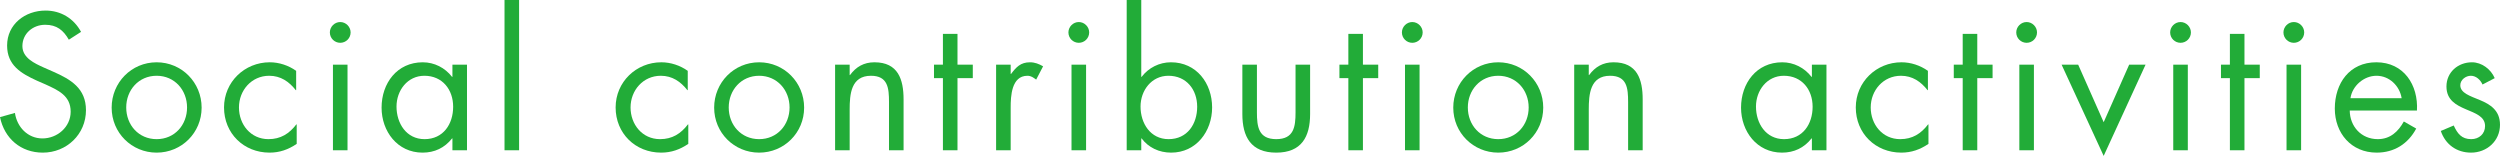
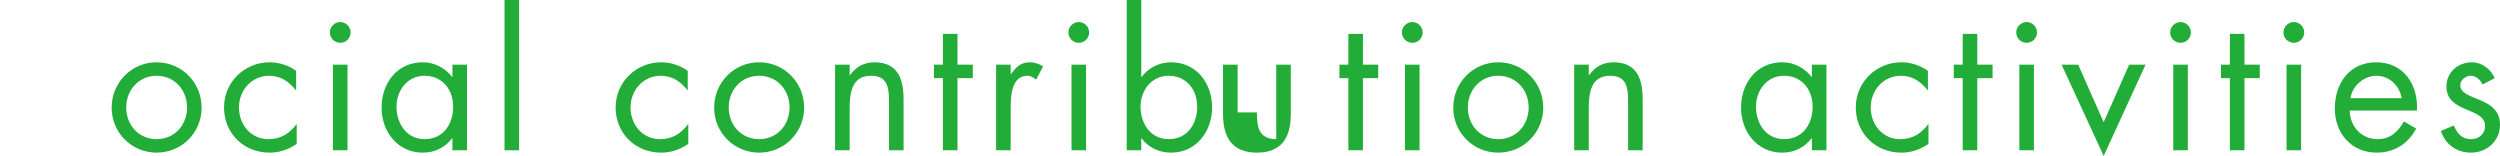
<svg xmlns="http://www.w3.org/2000/svg" id="_レイヤー_2" viewBox="0 0 617.662 38.519">
  <defs>
    <style>.cls-1{fill:#22ac38;}</style>
  </defs>
  <g id="_レイヤー_1-2">
    <g>
-       <path class="cls-1" d="M17.009,9.81c-1.35-2.34-2.97-3.69-5.85-3.69-3.015,0-5.625,2.16-5.625,5.265,0,2.925,3.016,4.274,5.311,5.31l2.25,.99c4.409,1.935,8.145,4.14,8.145,9.54,0,5.939-4.771,10.484-10.665,10.484-5.444,0-9.494-3.51-10.574-8.774l3.689-1.035c.495,3.465,3.15,6.3,6.795,6.3s6.975-2.79,6.975-6.615c0-3.96-3.104-5.31-6.255-6.75l-2.069-.9c-3.96-1.8-7.38-3.825-7.38-8.685C1.755,5.985,6.21,2.61,11.249,2.61c3.78,0,6.976,1.935,8.775,5.265l-3.016,1.935Z" />
      <path class="cls-1" d="M27.585,26.594c0-6.209,4.904-11.204,11.114-11.204s11.115,4.995,11.115,11.204-4.95,11.115-11.115,11.115-11.114-4.905-11.114-11.115Zm3.6-.045c0,4.32,3.06,7.83,7.515,7.83s7.515-3.51,7.515-7.83c0-4.275-3.06-7.83-7.515-7.83s-7.515,3.555-7.515,7.83Z" />
      <path class="cls-1" d="M73.169,22.274h-.09c-1.665-2.115-3.735-3.555-6.57-3.555-4.364,0-7.47,3.6-7.47,7.83,0,4.185,2.88,7.83,7.29,7.83,3.015,0,5.13-1.35,6.885-3.645h.09v4.815c-2.069,1.395-4.185,2.16-6.704,2.16-6.391,0-11.25-4.77-11.25-11.16,0-6.3,5.085-11.159,11.295-11.159,2.295,0,4.635,.765,6.524,2.115v4.77Z" />
      <path class="cls-1" d="M86.624,8.01c0,1.44-1.17,2.565-2.564,2.565s-2.564-1.125-2.564-2.565c0-1.395,1.17-2.565,2.564-2.565s2.564,1.17,2.564,2.565Zm-.765,29.114h-3.6V15.975h3.6v21.149Z" />
      <path class="cls-1" d="M115.378,37.124h-3.6v-2.925h-.09c-1.845,2.34-4.32,3.51-7.29,3.51-6.21,0-10.124-5.265-10.124-11.115,0-6.03,3.824-11.204,10.169-11.204,2.88,0,5.49,1.35,7.245,3.6h.09v-3.015h3.6v21.149Zm-17.414-10.8c0,4.14,2.43,8.055,6.93,8.055,4.635,0,7.064-3.734,7.064-8.009,0-4.23-2.654-7.65-7.109-7.65-4.185,0-6.885,3.645-6.885,7.604Z" />
      <path class="cls-1" d="M128.249,37.124h-3.6V0h3.6V37.124Z" />
      <path class="cls-1" d="M169.917,22.274h-.09c-1.665-2.115-3.734-3.555-6.569-3.555-4.365,0-7.47,3.6-7.47,7.83,0,4.185,2.88,7.83,7.29,7.83,3.015,0,5.129-1.35,6.885-3.645h.09v4.815c-2.07,1.395-4.186,2.16-6.705,2.16-6.39,0-11.249-4.77-11.249-11.16,0-6.3,5.084-11.159,11.294-11.159,2.295,0,4.635,.765,6.524,2.115v4.77Z" />
      <path class="cls-1" d="M176.443,26.594c0-6.209,4.904-11.204,11.114-11.204s11.115,4.995,11.115,11.204-4.95,11.115-11.115,11.115-11.114-4.905-11.114-11.115Zm3.6-.045c0,4.32,3.06,7.83,7.515,7.83s7.515-3.51,7.515-7.83c0-4.275-3.06-7.83-7.515-7.83s-7.515,3.555-7.515,7.83Z" />
      <path class="cls-1" d="M209.923,18.539h.09c1.485-2.025,3.42-3.149,6.03-3.149,5.85,0,7.199,4.229,7.199,9.179v12.555h-3.6v-11.924c0-3.42-.271-6.48-4.455-6.48-4.95,0-5.265,4.59-5.265,8.37v10.035h-3.6V15.975h3.6v2.564Z" />
      <path class="cls-1" d="M236.562,37.124h-3.6V19.304h-2.205v-3.33h2.205v-7.605h3.6v7.605h3.78v3.33h-3.78v17.819Z" />
      <path class="cls-1" d="M249.703,18.27h.09c1.26-1.665,2.34-2.88,4.68-2.88,1.215,0,2.205,.405,3.24,.99l-1.71,3.285c-.721-.495-1.216-.945-2.16-.945-3.96,0-4.14,5.085-4.14,7.83v10.575h-3.601V15.975h3.601v2.295Z" />
      <path class="cls-1" d="M269.097,8.01c0,1.44-1.17,2.565-2.564,2.565s-2.564-1.125-2.564-2.565c0-1.395,1.17-2.565,2.564-2.565s2.564,1.17,2.564,2.565Zm-.765,29.114h-3.6V15.975h3.6v21.149Z" />
      <path class="cls-1" d="M278.367,0h3.6V18.989h.09c1.71-2.25,4.365-3.6,7.245-3.6,6.3,0,10.17,5.174,10.17,11.159,0,5.895-3.915,11.16-10.125,11.16-2.925,0-5.58-1.215-7.29-3.51h-.09v2.925h-3.6V0Zm3.42,26.324c0,4.14,2.43,8.055,6.93,8.055,4.635,0,7.064-3.734,7.064-8.009,0-4.23-2.654-7.65-7.109-7.65-4.185,0-6.885,3.645-6.885,7.604Z" />
-       <path class="cls-1" d="M310.541,27.764c0,3.555,.405,6.614,4.771,6.614s4.77-3.06,4.77-6.614V15.975h3.6v12.194c0,5.625-2.114,9.54-8.369,9.54s-8.37-3.915-8.37-9.54V15.975h3.6v11.79Z" />
+       <path class="cls-1" d="M310.541,27.764c0,3.555,.405,6.614,4.771,6.614V15.975h3.6v12.194c0,5.625-2.114,9.54-8.369,9.54s-8.37-3.915-8.37-9.54V15.975h3.6v11.79Z" />
      <path class="cls-1" d="M336.731,37.124h-3.6V19.304h-2.205v-3.33h2.205v-7.605h3.6v7.605h3.779v3.33h-3.779v17.819Z" />
      <path class="cls-1" d="M351.49,8.01c0,1.44-1.17,2.565-2.564,2.565s-2.564-1.125-2.564-2.565c0-1.395,1.17-2.565,2.564-2.565s2.564,1.17,2.564,2.565Zm-.765,29.114h-3.6V15.975h3.6v21.149Z" />
      <path class="cls-1" d="M359.05,26.594c0-6.209,4.905-11.204,11.115-11.204s11.114,4.995,11.114,11.204-4.95,11.115-11.114,11.115-11.115-4.905-11.115-11.115Zm3.601-.045c0,4.32,3.06,7.83,7.515,7.83s7.515-3.51,7.515-7.83c0-4.275-3.061-7.83-7.515-7.83s-7.515,3.555-7.515,7.83Z" />
      <path class="cls-1" d="M392.53,18.539h.09c1.485-2.025,3.42-3.149,6.03-3.149,5.85,0,7.199,4.229,7.199,9.179v12.555h-3.6v-11.924c0-3.42-.271-6.48-4.455-6.48-4.95,0-5.265,4.59-5.265,8.37v10.035h-3.6V15.975h3.6v2.564Z" />
      <path class="cls-1" d="M451.254,37.124h-3.6v-2.925h-.09c-1.845,2.34-4.32,3.51-7.29,3.51-6.21,0-10.124-5.265-10.124-11.115,0-6.03,3.824-11.204,10.169-11.204,2.88,0,5.49,1.35,7.245,3.6h.09v-3.015h3.6v21.149Zm-17.414-10.8c0,4.14,2.43,8.055,6.93,8.055,4.635,0,7.064-3.734,7.064-8.009,0-4.23-2.654-7.65-7.109-7.65-4.185,0-6.885,3.645-6.885,7.604Z" />
      <path class="cls-1" d="M476.319,22.274h-.09c-1.665-2.115-3.735-3.555-6.57-3.555-4.364,0-7.47,3.6-7.47,7.83,0,4.185,2.88,7.83,7.29,7.83,3.015,0,5.13-1.35,6.885-3.645h.09v4.815c-2.069,1.395-4.185,2.16-6.704,2.16-6.391,0-11.25-4.77-11.25-11.16,0-6.3,5.085-11.159,11.295-11.159,2.295,0,4.635,.765,6.524,2.115v4.77Z" />
      <path class="cls-1" d="M488.515,37.124h-3.6V19.304h-2.205v-3.33h2.205v-7.605h3.6v7.605h3.779v3.33h-3.779v17.819Z" />
      <path class="cls-1" d="M503.274,8.01c0,1.44-1.17,2.565-2.565,2.565s-2.564-1.125-2.564-2.565c0-1.395,1.17-2.565,2.564-2.565s2.565,1.17,2.565,2.565Zm-.765,29.114h-3.601V15.975h3.601v21.149Z" />
      <path class="cls-1" d="M519.743,30.194l6.3-14.219h4.05l-10.35,22.544-10.395-22.544h4.095l6.3,14.219Z" />
      <path class="cls-1" d="M541.299,8.01c0,1.44-1.17,2.565-2.565,2.565s-2.564-1.125-2.564-2.565c0-1.395,1.17-2.565,2.564-2.565s2.565,1.17,2.565,2.565Zm-.765,29.114h-3.601V15.975h3.601v21.149Z" />
      <path class="cls-1" d="M554.528,37.124h-3.6V19.304h-2.205v-3.33h2.205v-7.605h3.6v7.605h3.78v3.33h-3.78v17.819Z" />
      <path class="cls-1" d="M569.288,8.01c0,1.44-1.17,2.565-2.565,2.565s-2.564-1.125-2.564-2.565c0-1.395,1.17-2.565,2.564-2.565s2.565,1.17,2.565,2.565Zm-.765,29.114h-3.601V15.975h3.601v21.149Z" />
      <path class="cls-1" d="M580.538,27.314c.045,3.915,2.835,7.064,6.93,7.064,3.06,0,5.04-1.845,6.435-4.365l3.06,1.755c-2.024,3.78-5.444,5.94-9.765,5.94-6.3,0-10.35-4.815-10.35-10.89,0-6.255,3.646-11.429,10.26-11.429,6.795,0,10.395,5.625,10.035,11.924h-16.604Zm12.824-3.06c-.495-3.06-3.06-5.535-6.21-5.535-3.104,0-5.984,2.475-6.435,5.535h12.645Z" />
      <path class="cls-1" d="M613.343,20.879c-.495-1.125-1.575-2.16-2.88-2.16-1.261,0-2.61,.99-2.61,2.34,0,1.935,2.43,2.655,4.905,3.69,2.475,1.035,4.904,2.52,4.904,6.075,0,4.005-3.24,6.885-7.154,6.885-3.556,0-6.345-2.025-7.47-5.355l3.194-1.35c.9,1.98,1.936,3.375,4.32,3.375,1.935,0,3.42-1.305,3.42-3.24,0-4.725-9.54-3.105-9.54-9.765,0-3.555,2.88-5.984,6.3-5.984,2.43,0,4.68,1.709,5.625,3.915l-3.015,1.575Z" />
    </g>
  </g>
</svg>